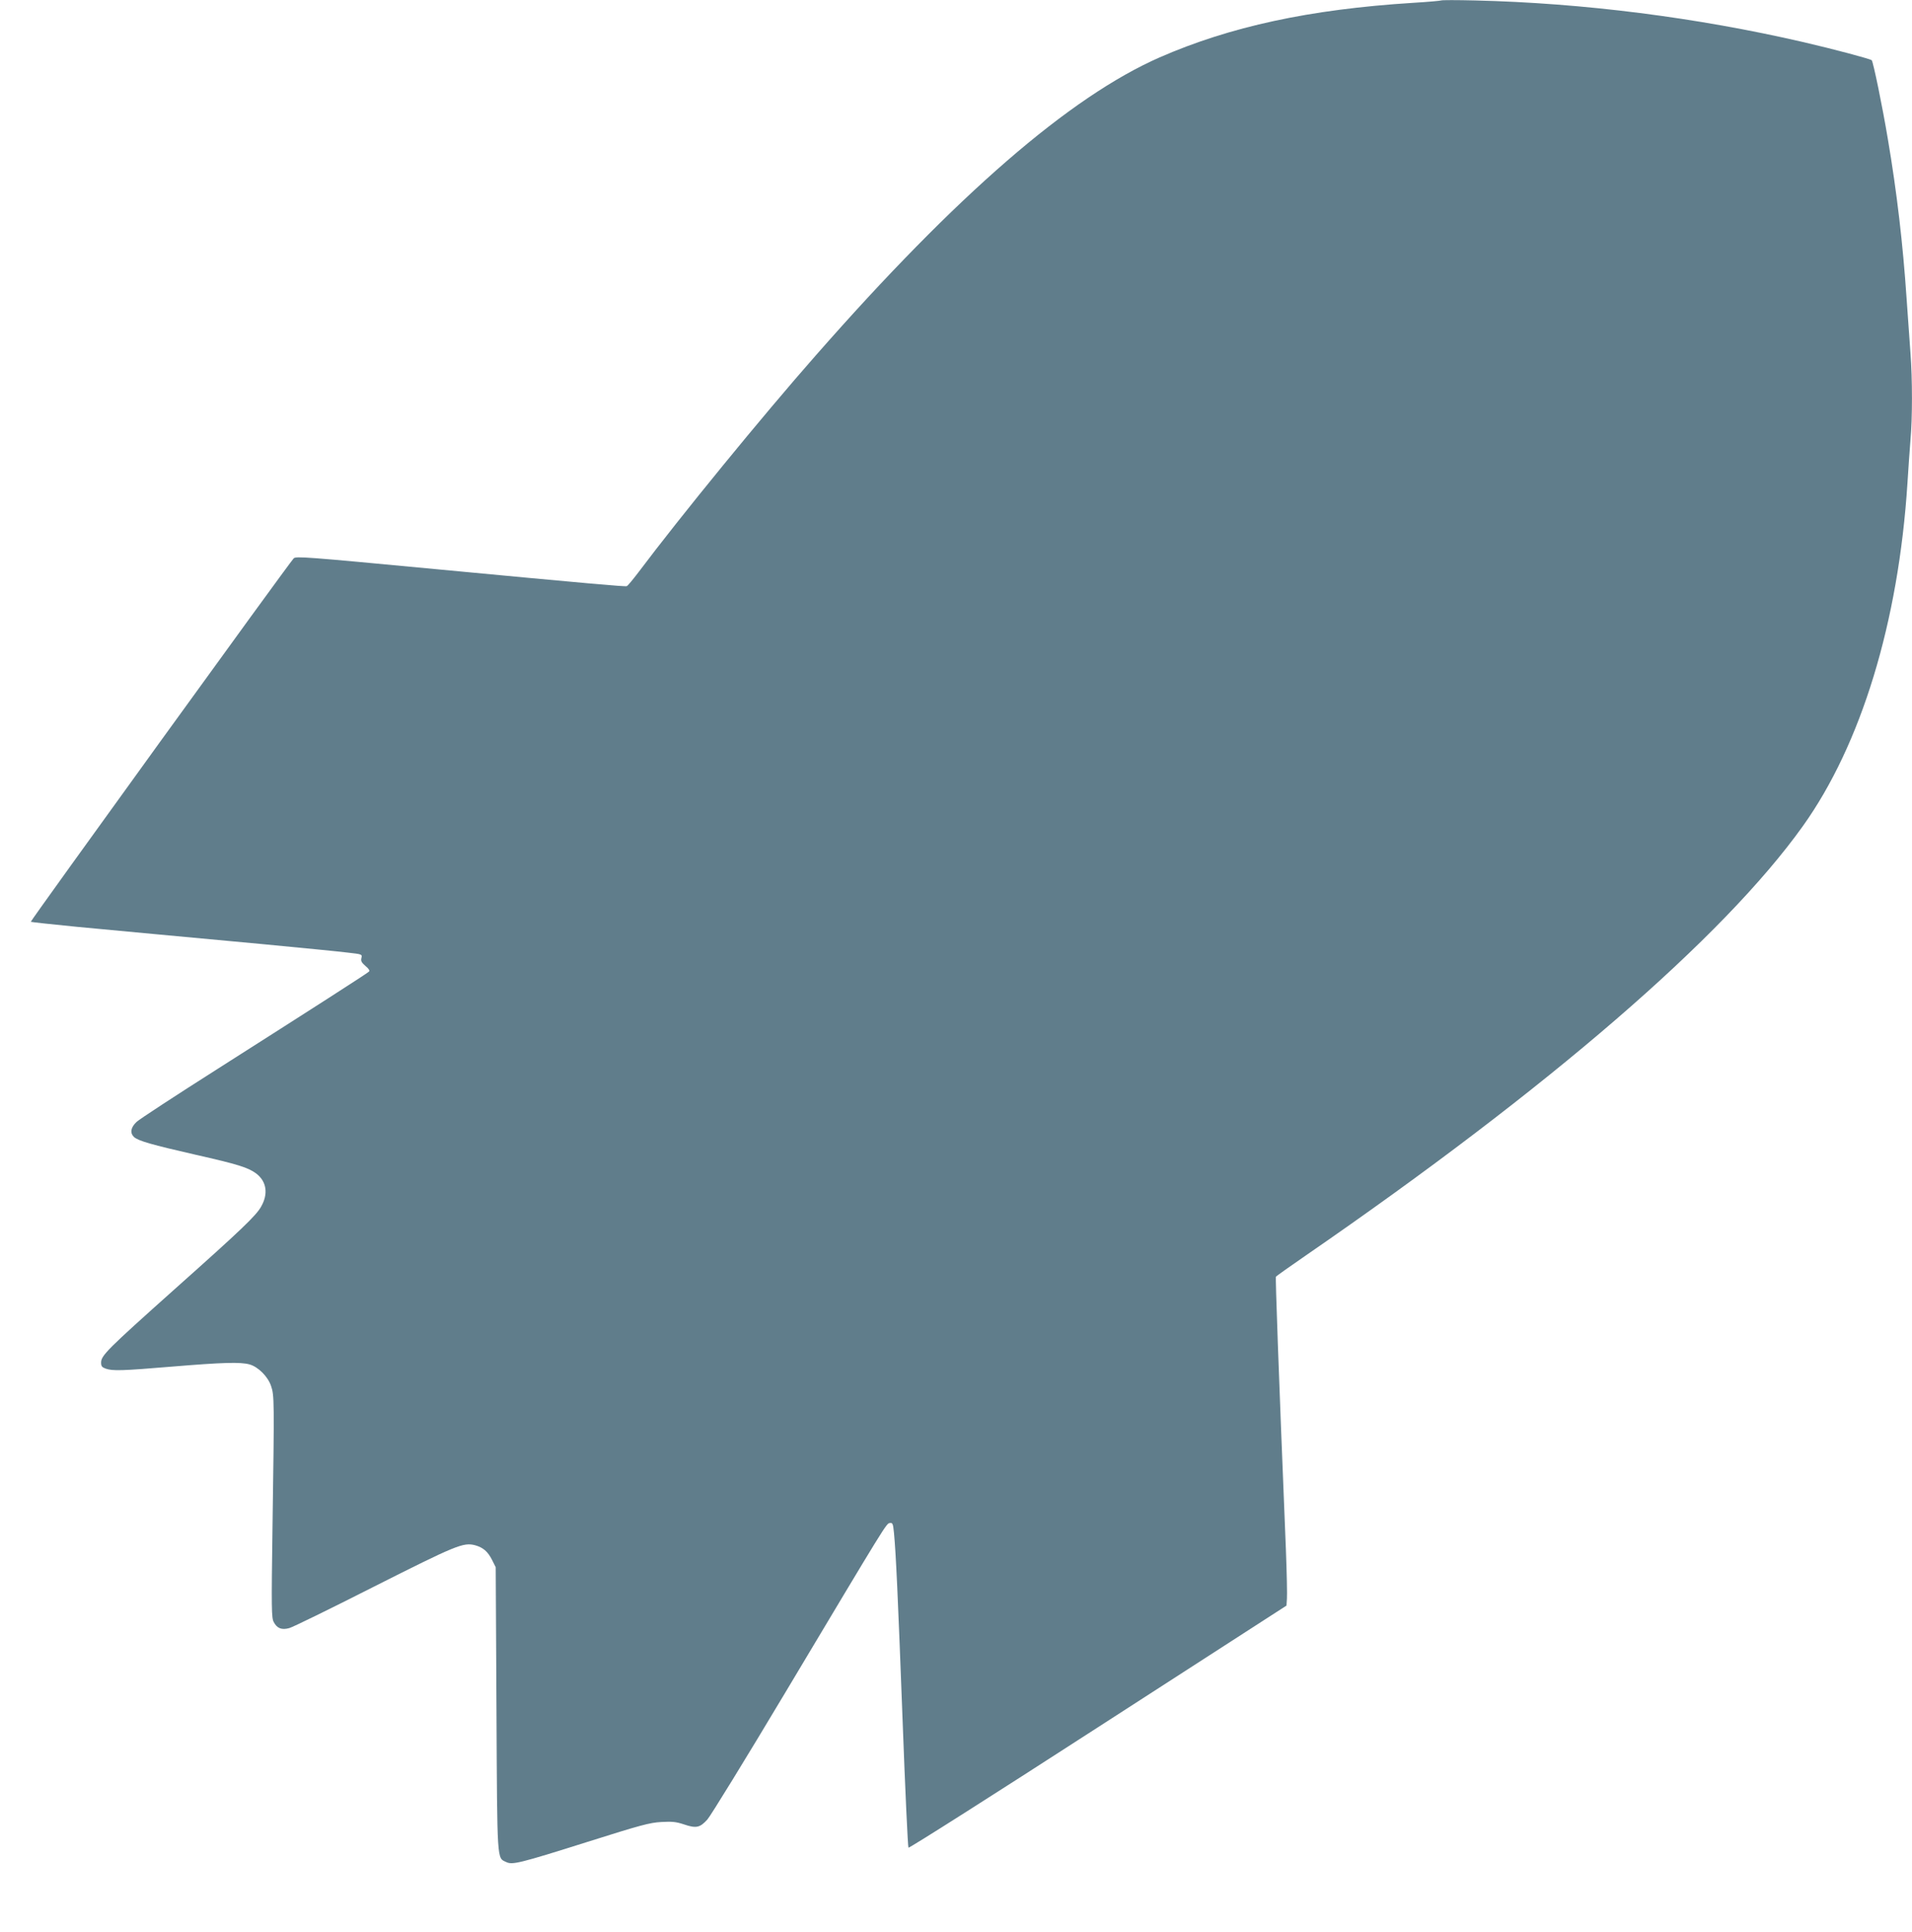
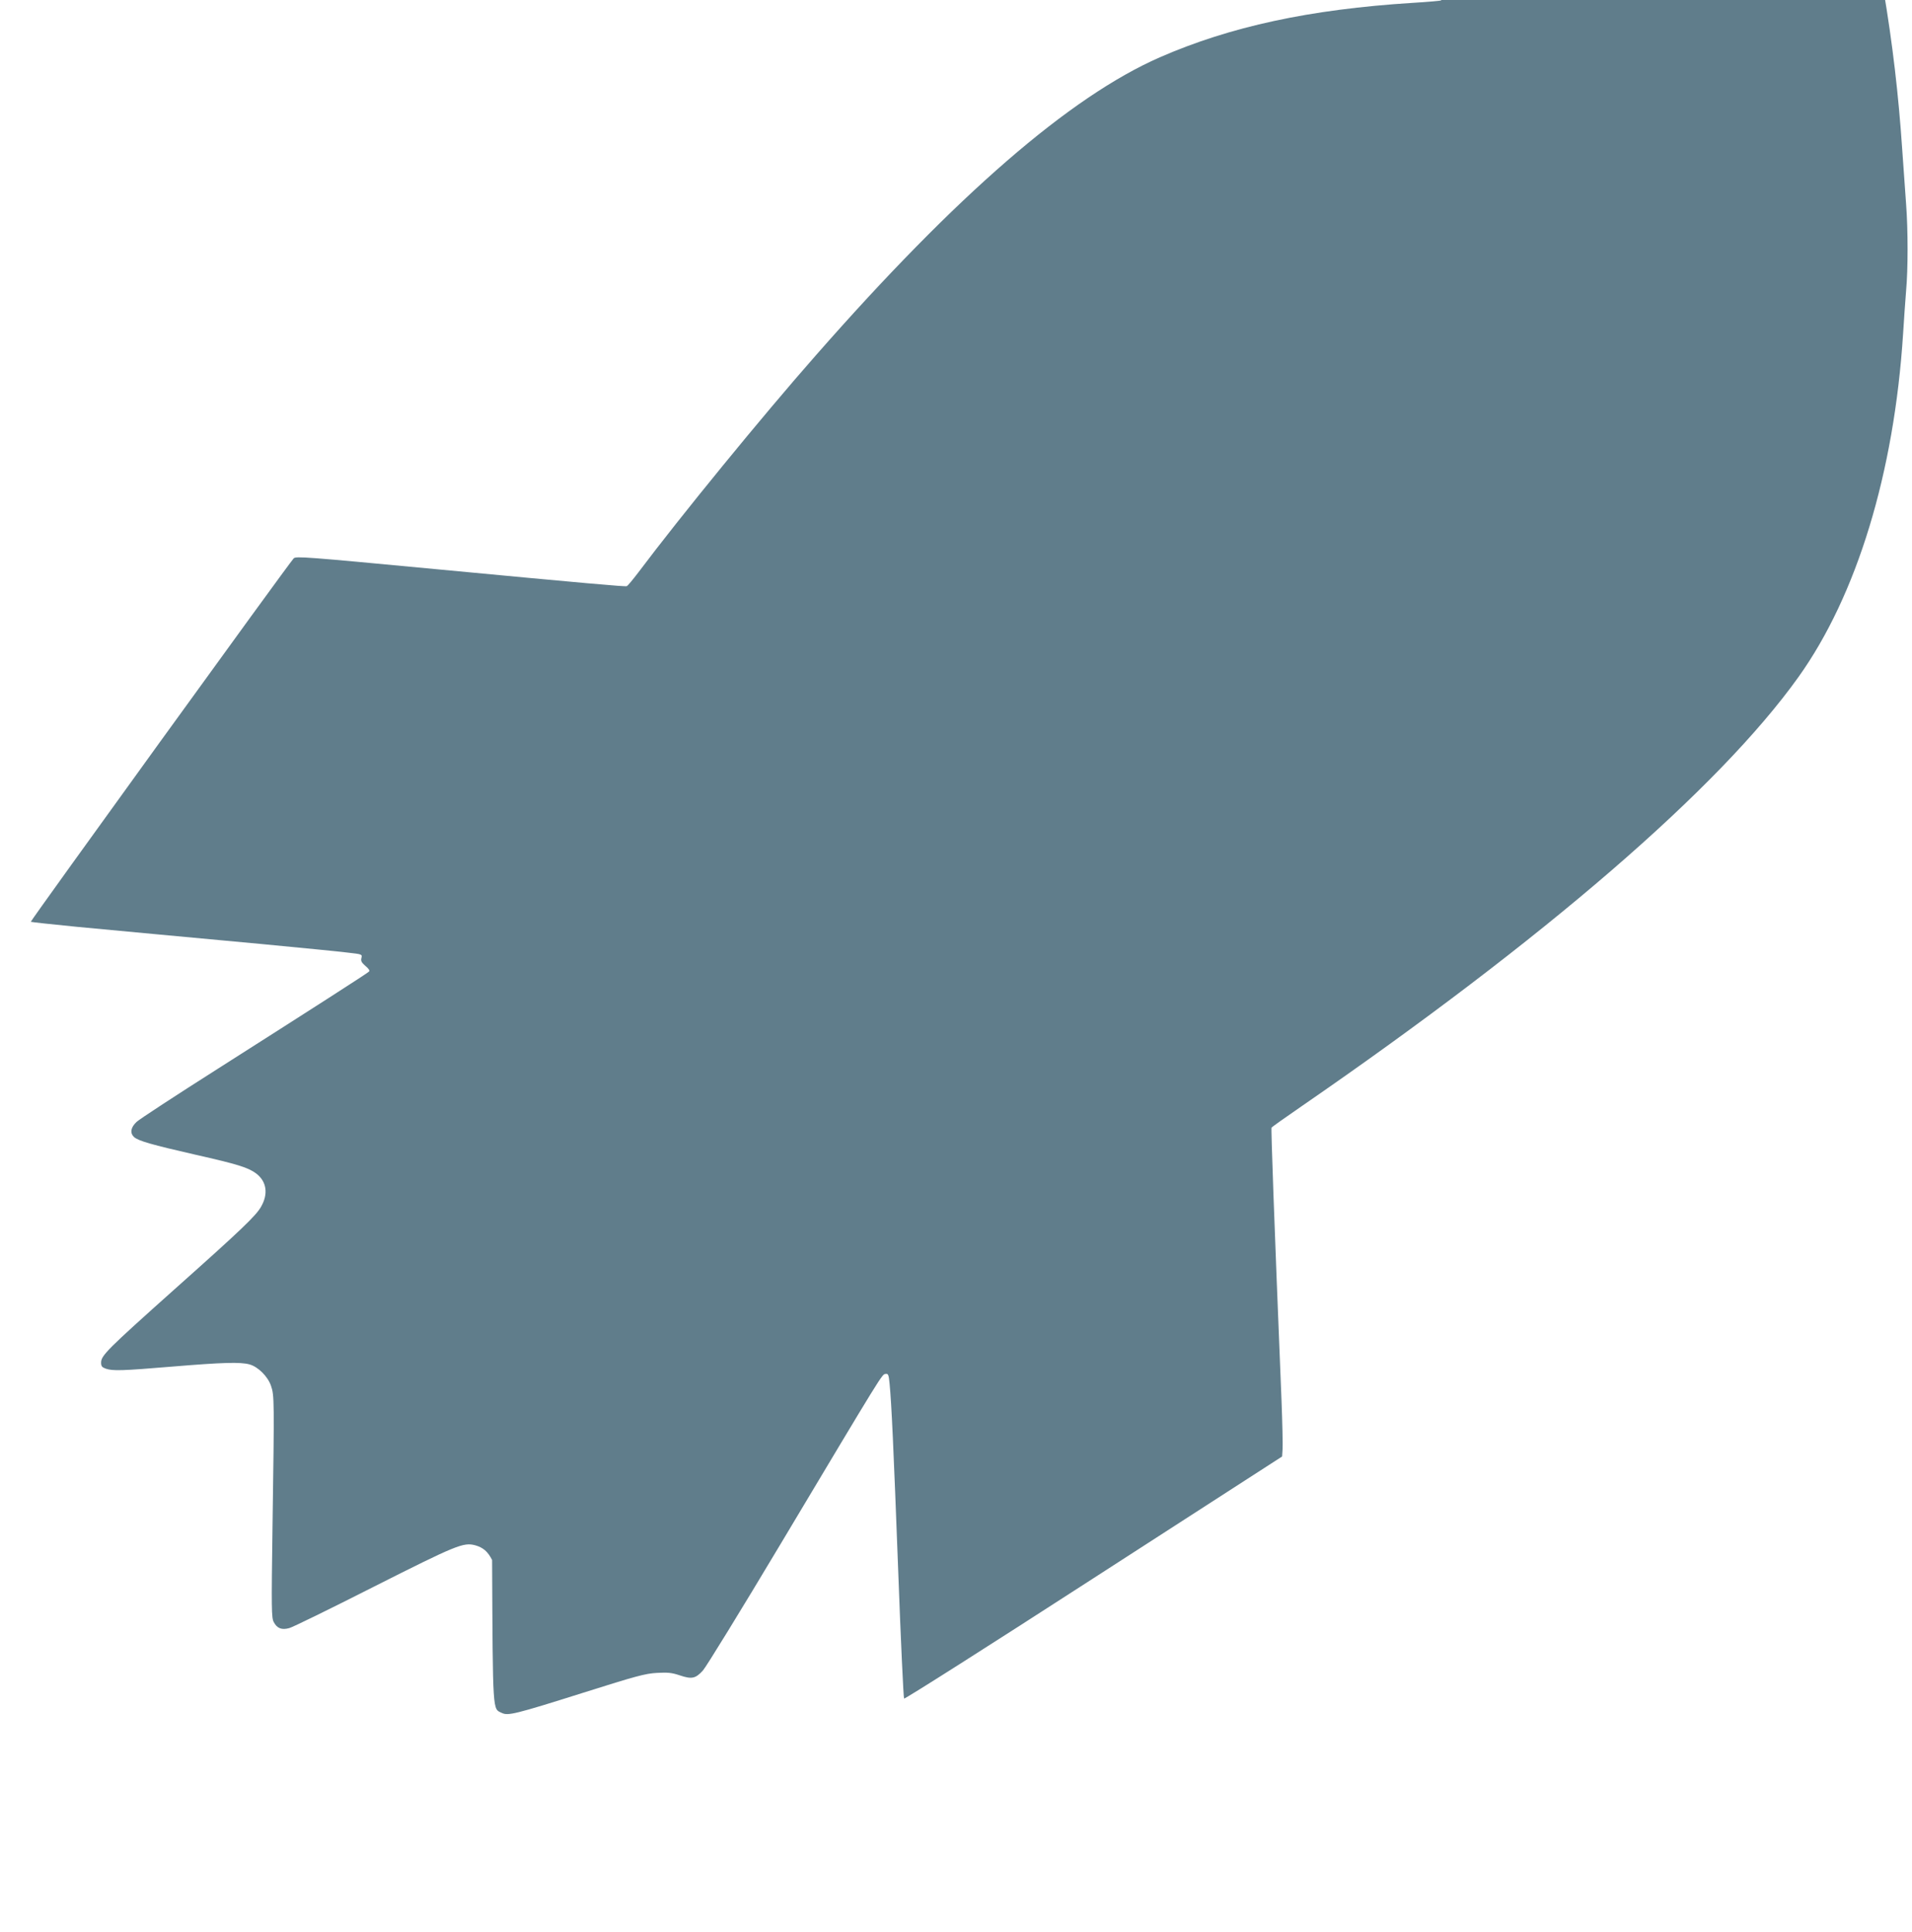
<svg xmlns="http://www.w3.org/2000/svg" version="1.0" width="1267pt" height="1280pt" viewBox="0 0 1267 1280" preserveAspectRatio="xMidYMid meet">
  <g transform="translate(0,1280) scale(0.1,-0.1)" fill="#607d8b" stroke="none">
-     <path d="M9550 12797 c-3 -2 -88 -10 -190 -16 -682 -43 -1208 -157 -1675 -361 -595 -261 -1346 -911 -2280 -1976 -354 -402 -898 -1068 -1175 -1437 -36 -47 -70 -89 -77 -91 -11 -4 -253 17 -1268 113 -866 82 -924 86 -939 71 -32 -33 -1746 -2403 -1742 -2408 3 -2 139 -17 303 -33 164 -15 399 -37 523 -49 124 -11 439 -41 700 -65 261 -25 519 -50 573 -57 97 -11 98 -11 92 -36 -5 -20 1 -30 27 -53 22 -18 30 -31 23 -37 -13 -13 -386 -252 -1002 -644 -277 -176 -519 -334 -538 -352 -39 -37 -45 -73 -17 -100 29 -26 117 -51 406 -117 283 -64 350 -85 404 -125 69 -53 81 -135 32 -220 -33 -59 -131 -153 -570 -544 -451 -403 -490 -442 -490 -489 0 -24 6 -31 31 -40 46 -16 108 -14 444 14 327 27 449 31 509 14 57 -16 121 -80 142 -142 22 -63 22 -96 10 -923 -8 -562 -7 -613 8 -642 22 -42 53 -54 103 -40 21 5 272 128 558 273 549 277 595 296 673 276 54 -15 85 -42 113 -98 l24 -48 5 -940 c5 -1029 3 -984 64 -1013 41 -20 85 -10 541 134 348 110 411 127 486 131 72 4 98 2 152 -16 80 -27 105 -22 154 32 21 23 254 402 517 842 681 1139 669 1120 693 1123 18 3 21 -4 27 -65 13 -136 26 -415 57 -1238 17 -462 35 -844 39 -848 4 -5 569 354 1256 798 l1249 806 3 47 c2 26 -1 173 -7 327 -50 1226 -70 1798 -66 1805 3 5 92 68 198 141 1611 1110 2767 2108 3293 2844 387 541 635 1353 694 2275 6 96 15 225 20 286 13 142 13 402 0 573 -5 75 -17 240 -26 366 -24 356 -64 701 -124 1054 -36 216 -97 512 -107 522 -11 9 -246 72 -453 120 -706 163 -1458 259 -2175 276 -121 3 -222 3 -225 0z" />
+     <path d="M9550 12797 c-3 -2 -88 -10 -190 -16 -682 -43 -1208 -157 -1675 -361 -595 -261 -1346 -911 -2280 -1976 -354 -402 -898 -1068 -1175 -1437 -36 -47 -70 -89 -77 -91 -11 -4 -253 17 -1268 113 -866 82 -924 86 -939 71 -32 -33 -1746 -2403 -1742 -2408 3 -2 139 -17 303 -33 164 -15 399 -37 523 -49 124 -11 439 -41 700 -65 261 -25 519 -50 573 -57 97 -11 98 -11 92 -36 -5 -20 1 -30 27 -53 22 -18 30 -31 23 -37 -13 -13 -386 -252 -1002 -644 -277 -176 -519 -334 -538 -352 -39 -37 -45 -73 -17 -100 29 -26 117 -51 406 -117 283 -64 350 -85 404 -125 69 -53 81 -135 32 -220 -33 -59 -131 -153 -570 -544 -451 -403 -490 -442 -490 -489 0 -24 6 -31 31 -40 46 -16 108 -14 444 14 327 27 449 31 509 14 57 -16 121 -80 142 -142 22 -63 22 -96 10 -923 -8 -562 -7 -613 8 -642 22 -42 53 -54 103 -40 21 5 272 128 558 273 549 277 595 296 673 276 54 -15 85 -42 113 -98 c5 -1029 3 -984 64 -1013 41 -20 85 -10 541 134 348 110 411 127 486 131 72 4 98 2 152 -16 80 -27 105 -22 154 32 21 23 254 402 517 842 681 1139 669 1120 693 1123 18 3 21 -4 27 -65 13 -136 26 -415 57 -1238 17 -462 35 -844 39 -848 4 -5 569 354 1256 798 l1249 806 3 47 c2 26 -1 173 -7 327 -50 1226 -70 1798 -66 1805 3 5 92 68 198 141 1611 1110 2767 2108 3293 2844 387 541 635 1353 694 2275 6 96 15 225 20 286 13 142 13 402 0 573 -5 75 -17 240 -26 366 -24 356 -64 701 -124 1054 -36 216 -97 512 -107 522 -11 9 -246 72 -453 120 -706 163 -1458 259 -2175 276 -121 3 -222 3 -225 0z" />
  </g>
</svg>